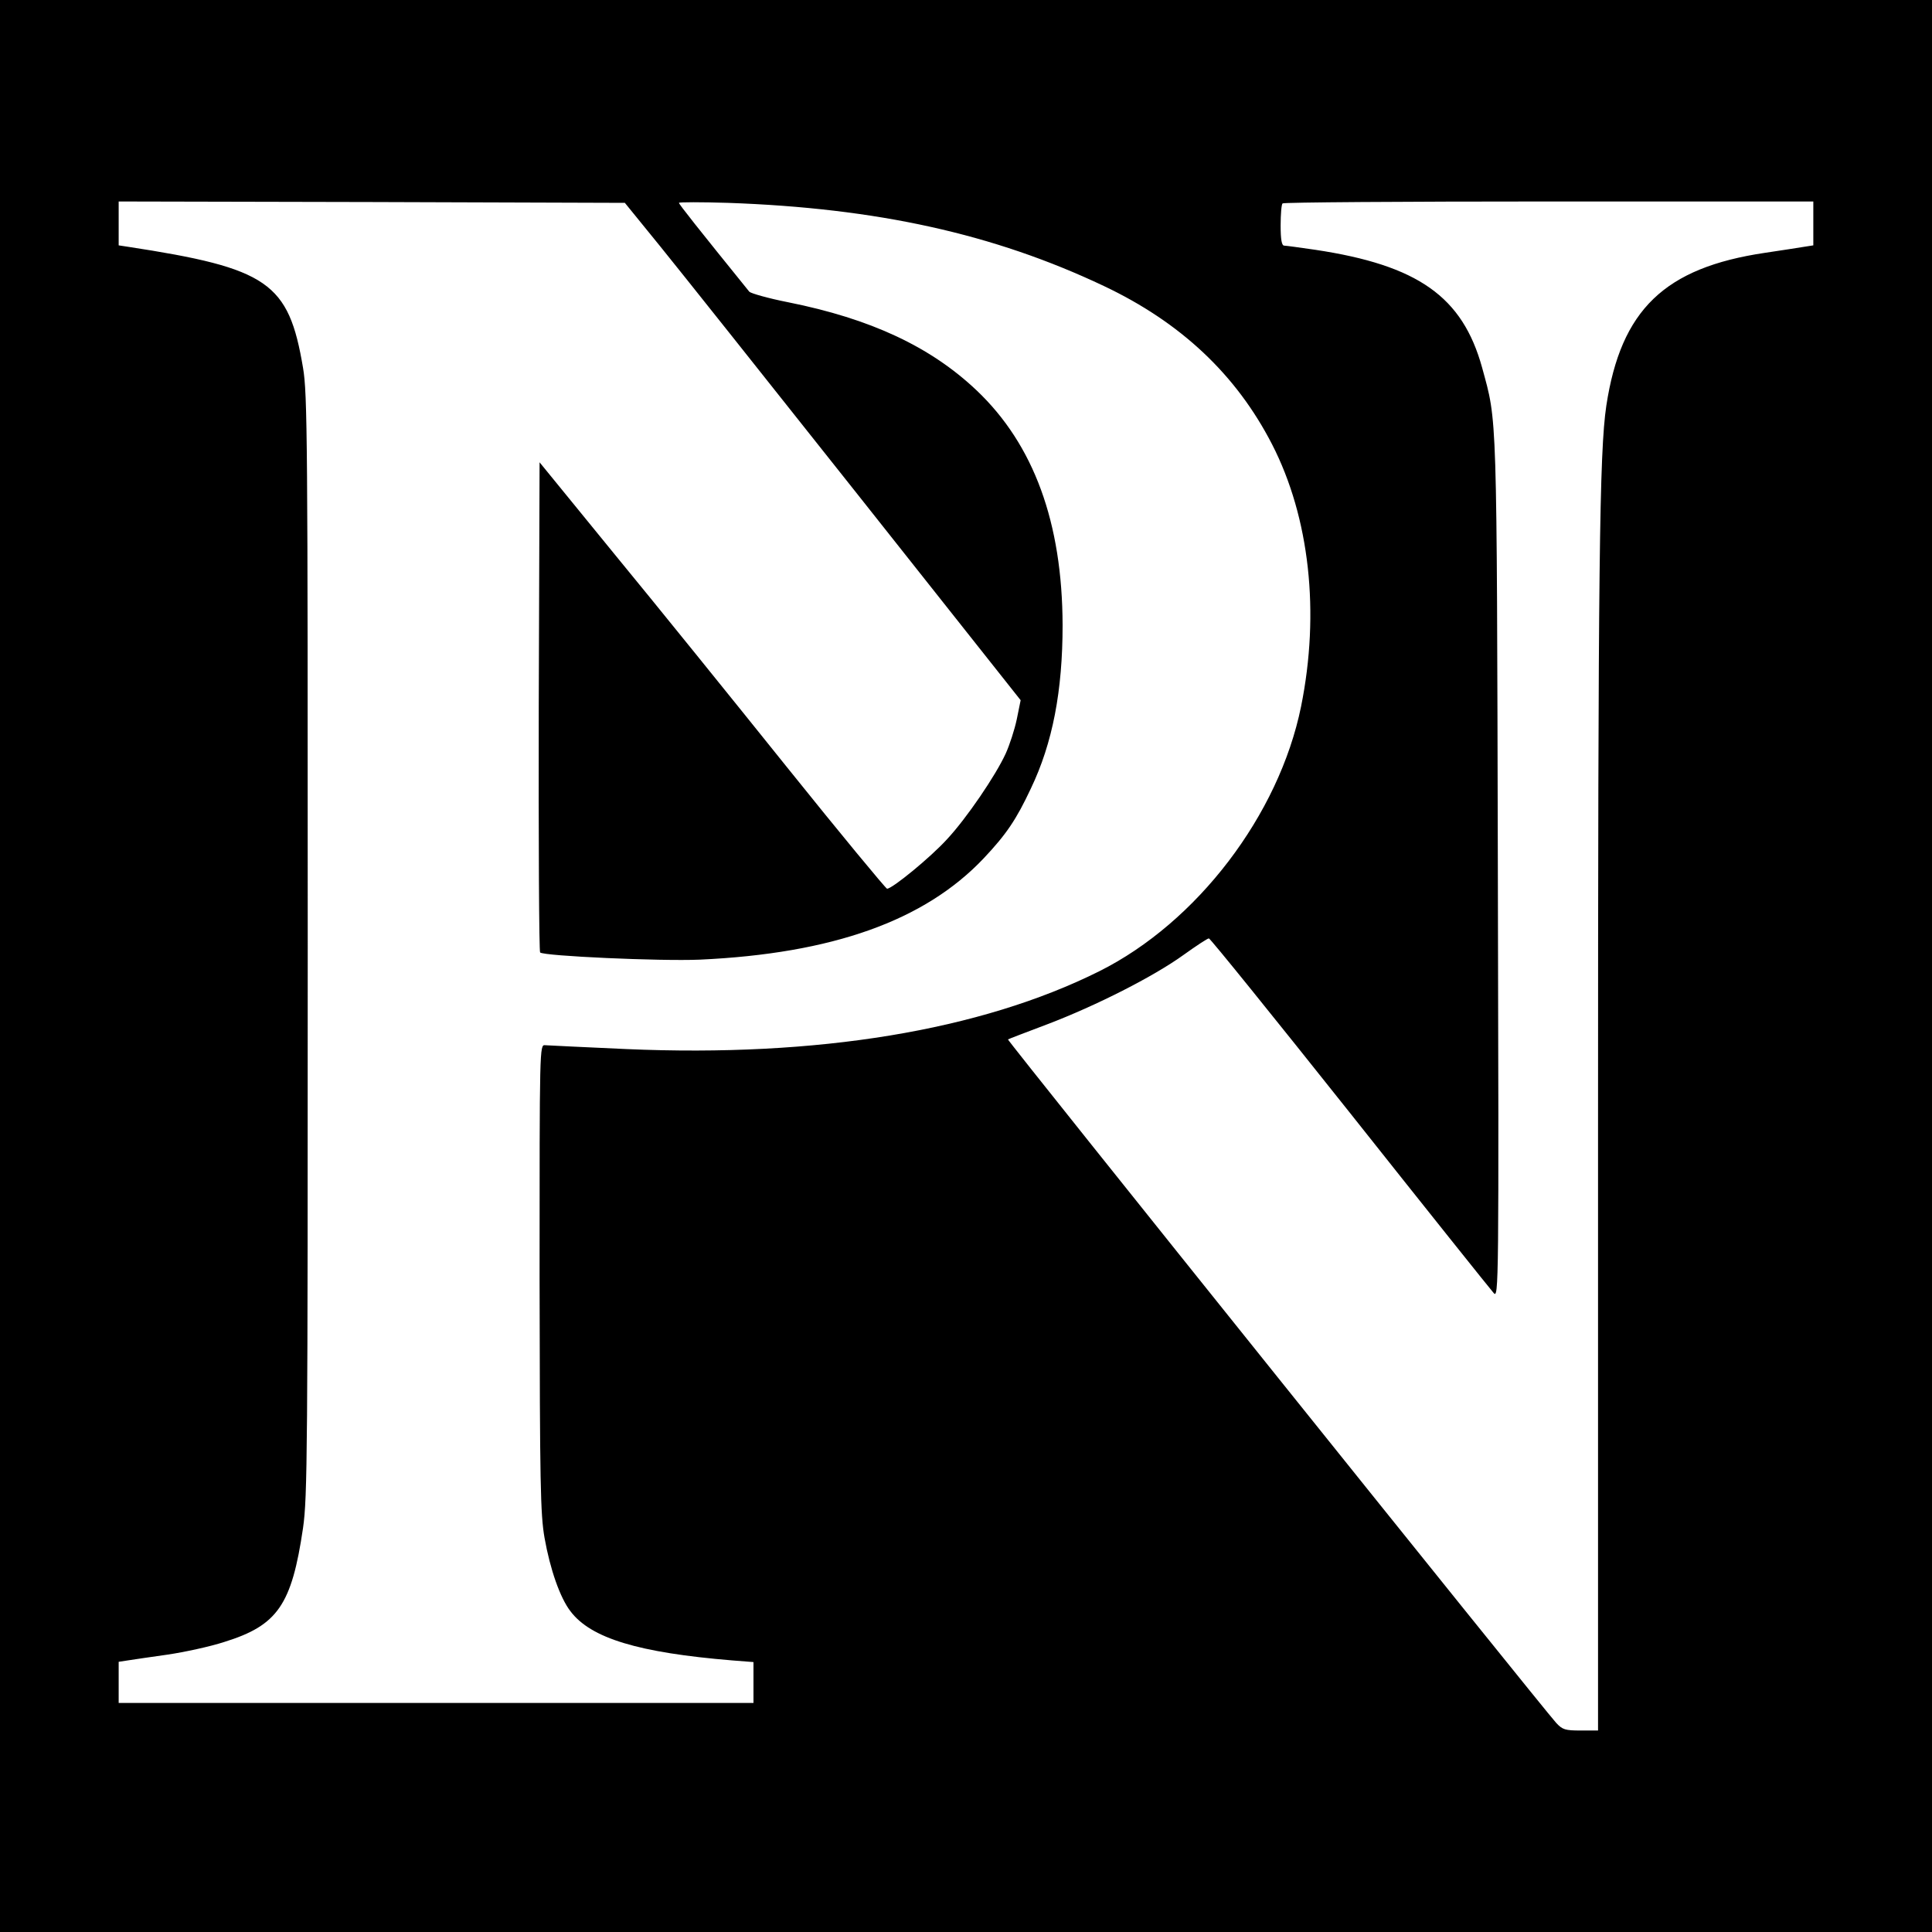
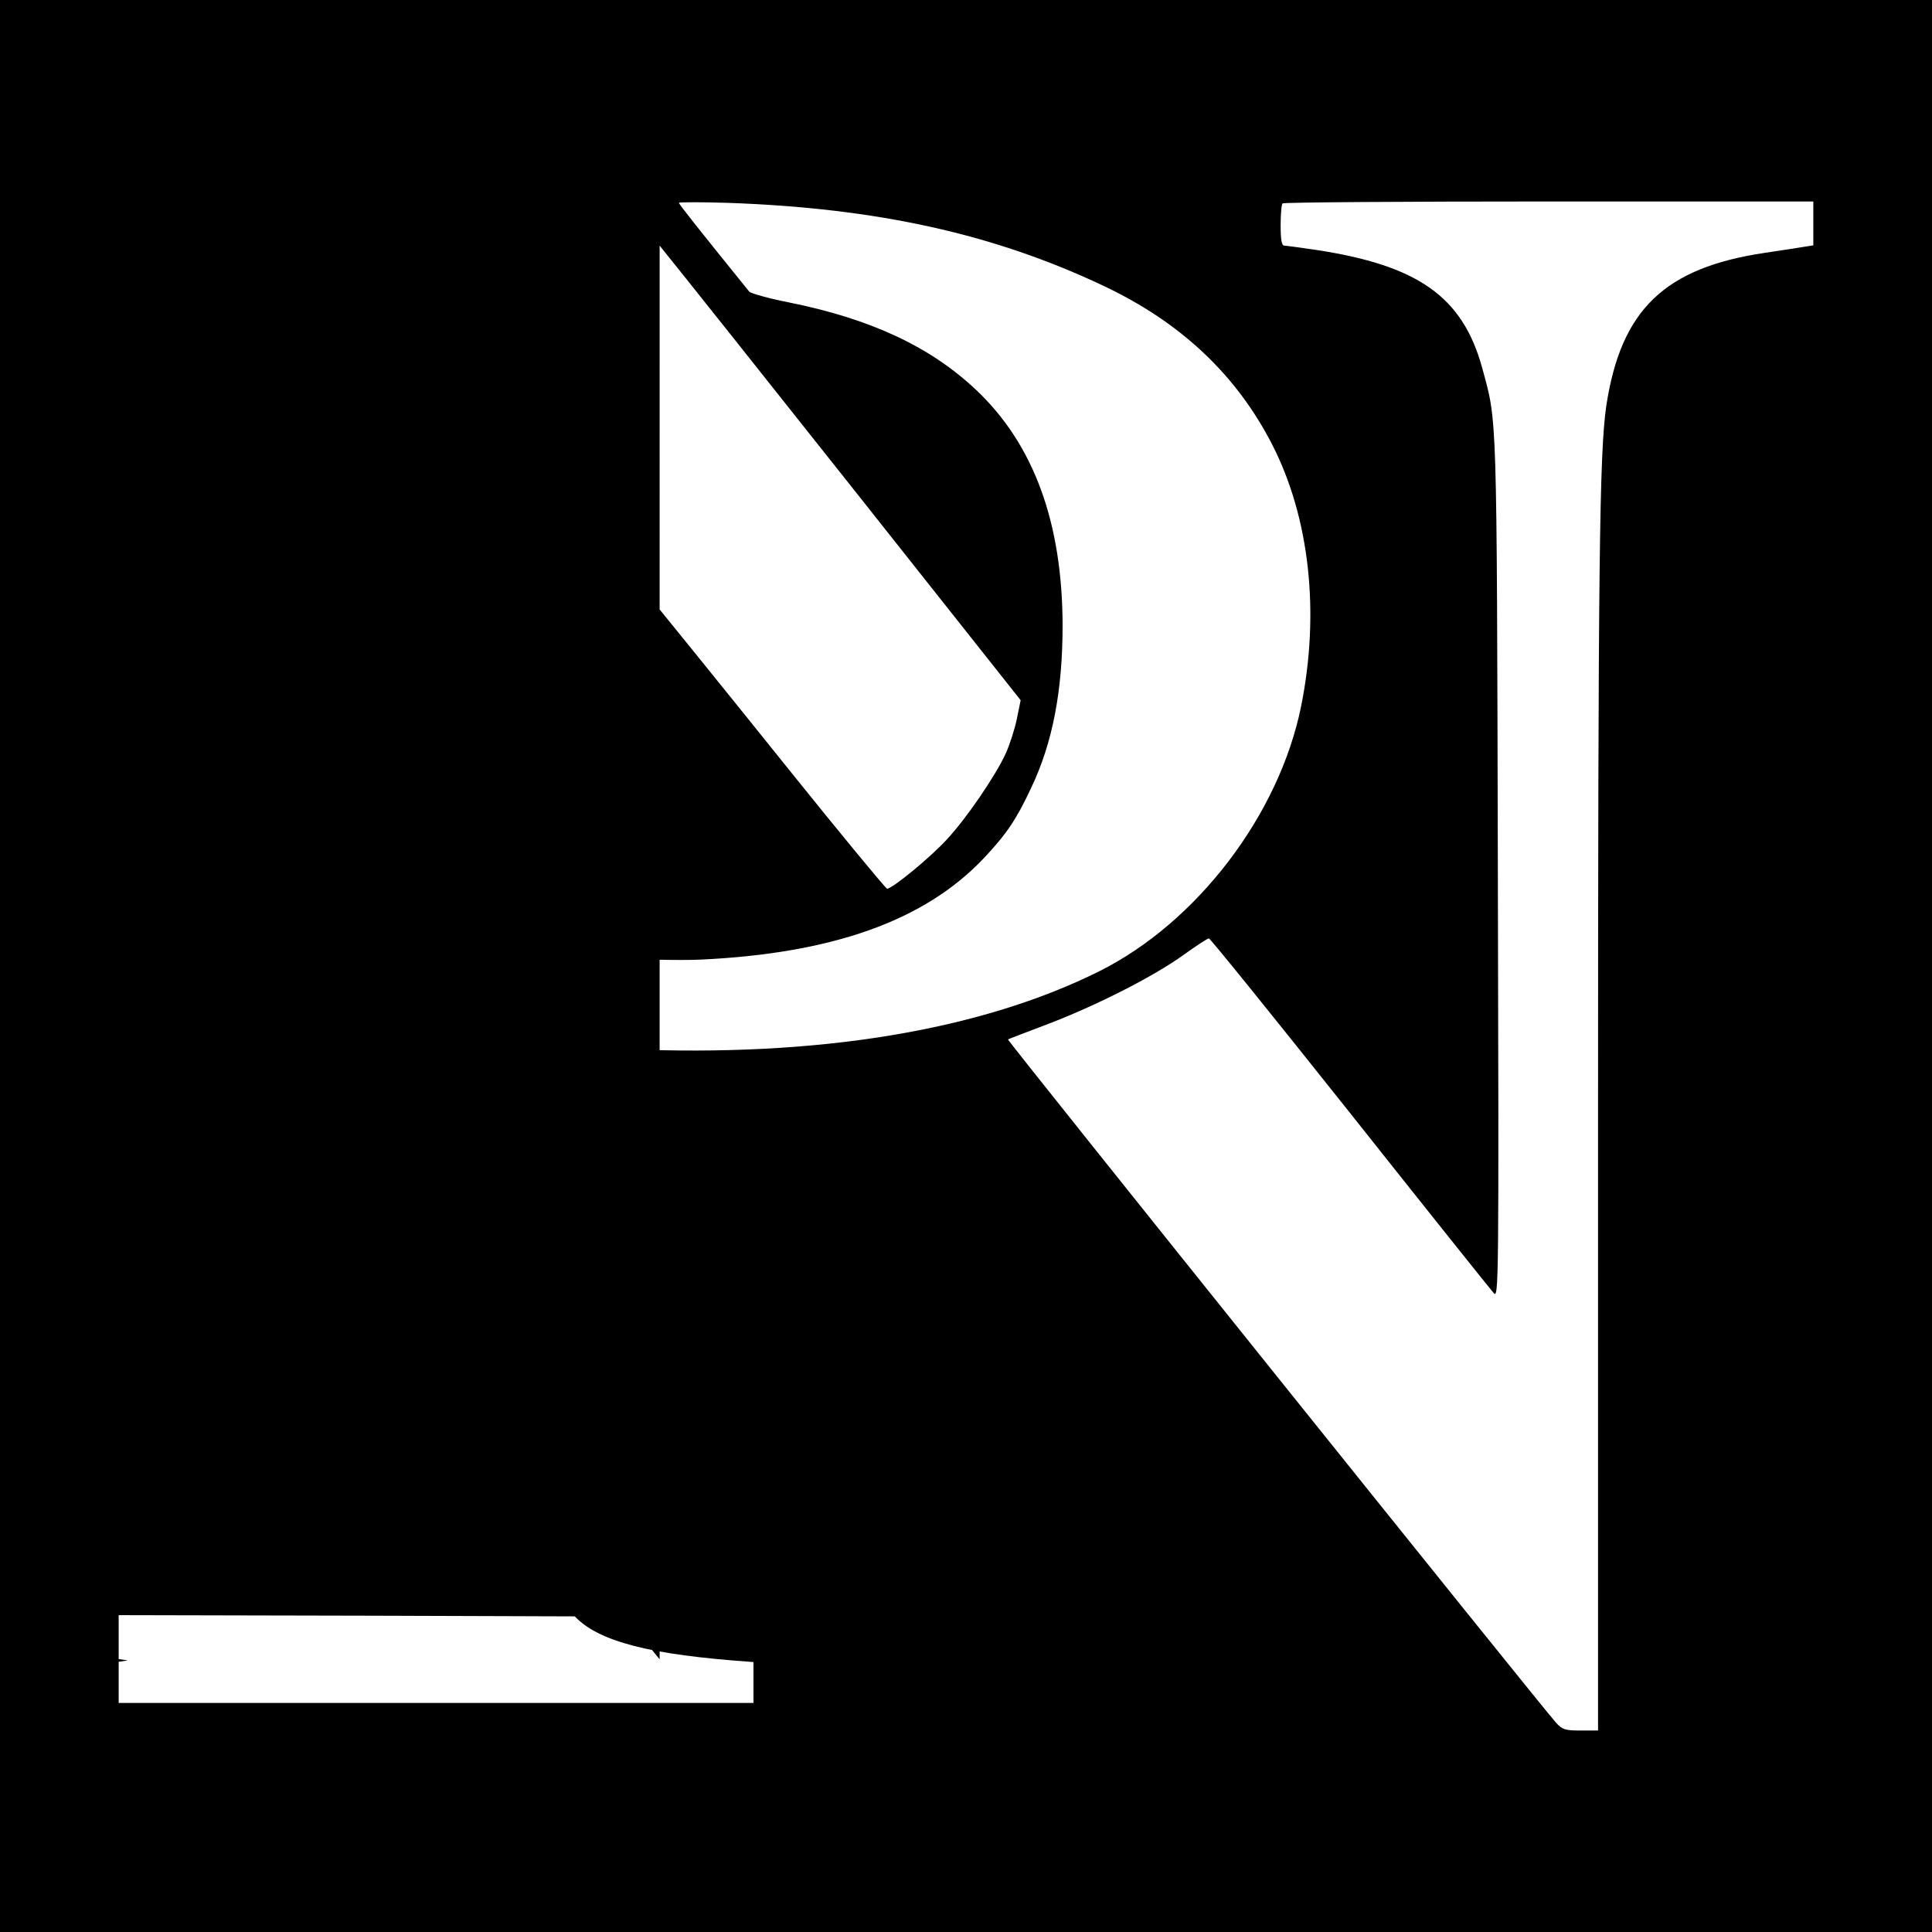
<svg xmlns="http://www.w3.org/2000/svg" version="1.0" width="700pt" height="700pt" viewBox="0 0 700 700" preserveAspectRatio="xMidYMid meet">
  <g transform="translate(0,700) scale(0.1,-0.1)" fill="#000000" stroke="none">
-     <path d="M0 3500 l0 -3500 3500 0 3500 0 0 3500 0 3500 -3500 0 -3500 0 0 -3500z m2390 2610 c69 -85 392 -491 717 -901 l591 -746 -14 -69 c-8 -38 -26 -93 -40 -124 -36 -79 -142 -235 -213 -311 -59 -65 -198 -179 -217 -179 -5 1 -169 199 -364 442 -195 243 -476 591 -625 772 l-270 331 -3 -884 c-1 -487 1 -888 5 -892 14 -13 435 -32 578 -26 481 22 815 141 1029 367 82 87 118 140 171 253 79 165 115 354 115 592 -1 371 -104 654 -312 851 -167 158 -383 259 -683 319 -71 14 -134 32 -140 38 -186 230 -255 317 -255 322 0 3 80 3 178 0 539 -19 962 -112 1361 -301 279 -132 480 -321 610 -574 136 -265 174 -609 105 -950 -80 -393 -377 -782 -731 -959 -431 -215 -1021 -312 -1713 -282 -151 7 -284 13 -295 14 -20 2 -20 -4 -20 -843 1 -750 3 -856 18 -942 20 -113 56 -217 94 -266 74 -98 247 -150 586 -178 l77 -6 0 -74 0 -74 -1150 0 -1150 0 0 75 0 74 33 5 c17 3 82 12 144 21 61 9 154 29 206 46 193 60 244 134 285 413 16 112 17 271 17 2111 0 1832 -1 1998 -17 2092 -52 310 -126 361 -635 439 l-33 5 0 80 0 79 917 -2 917 -3 126 -155z m4180 80 l0 -79 -32 -5 c-18 -3 -82 -13 -143 -22 -364 -54 -522 -206 -575 -554 -25 -168 -30 -573 -30 -2637 l0 -2163 -63 0 c-56 0 -66 3 -89 28 -42 45 -1990 2473 -1986 2476 1 1 66 26 143 55 176 67 385 173 493 251 46 33 87 60 92 60 5 0 235 -285 511 -632 276 -348 511 -642 521 -653 18 -20 19 13 15 1535 -4 1683 -2 1616 -57 1818 -71 257 -232 371 -605 427 -55 8 -106 15 -112 15 -9 0 -13 21 -13 73 0 41 3 77 7 80 3 4 438 7 965 7 l958 0 0 -80z" />
+     <path d="M0 3500 l0 -3500 3500 0 3500 0 0 3500 0 3500 -3500 0 -3500 0 0 -3500z m2390 2610 c69 -85 392 -491 717 -901 l591 -746 -14 -69 c-8 -38 -26 -93 -40 -124 -36 -79 -142 -235 -213 -311 -59 -65 -198 -179 -217 -179 -5 1 -169 199 -364 442 -195 243 -476 591 -625 772 l-270 331 -3 -884 c-1 -487 1 -888 5 -892 14 -13 435 -32 578 -26 481 22 815 141 1029 367 82 87 118 140 171 253 79 165 115 354 115 592 -1 371 -104 654 -312 851 -167 158 -383 259 -683 319 -71 14 -134 32 -140 38 -186 230 -255 317 -255 322 0 3 80 3 178 0 539 -19 962 -112 1361 -301 279 -132 480 -321 610 -574 136 -265 174 -609 105 -950 -80 -393 -377 -782 -731 -959 -431 -215 -1021 -312 -1713 -282 -151 7 -284 13 -295 14 -20 2 -20 -4 -20 -843 1 -750 3 -856 18 -942 20 -113 56 -217 94 -266 74 -98 247 -150 586 -178 l77 -6 0 -74 0 -74 -1150 0 -1150 0 0 75 0 74 33 5 l-33 5 0 80 0 79 917 -2 917 -3 126 -155z m4180 80 l0 -79 -32 -5 c-18 -3 -82 -13 -143 -22 -364 -54 -522 -206 -575 -554 -25 -168 -30 -573 -30 -2637 l0 -2163 -63 0 c-56 0 -66 3 -89 28 -42 45 -1990 2473 -1986 2476 1 1 66 26 143 55 176 67 385 173 493 251 46 33 87 60 92 60 5 0 235 -285 511 -632 276 -348 511 -642 521 -653 18 -20 19 13 15 1535 -4 1683 -2 1616 -57 1818 -71 257 -232 371 -605 427 -55 8 -106 15 -112 15 -9 0 -13 21 -13 73 0 41 3 77 7 80 3 4 438 7 965 7 l958 0 0 -80z" />
  </g>
</svg>